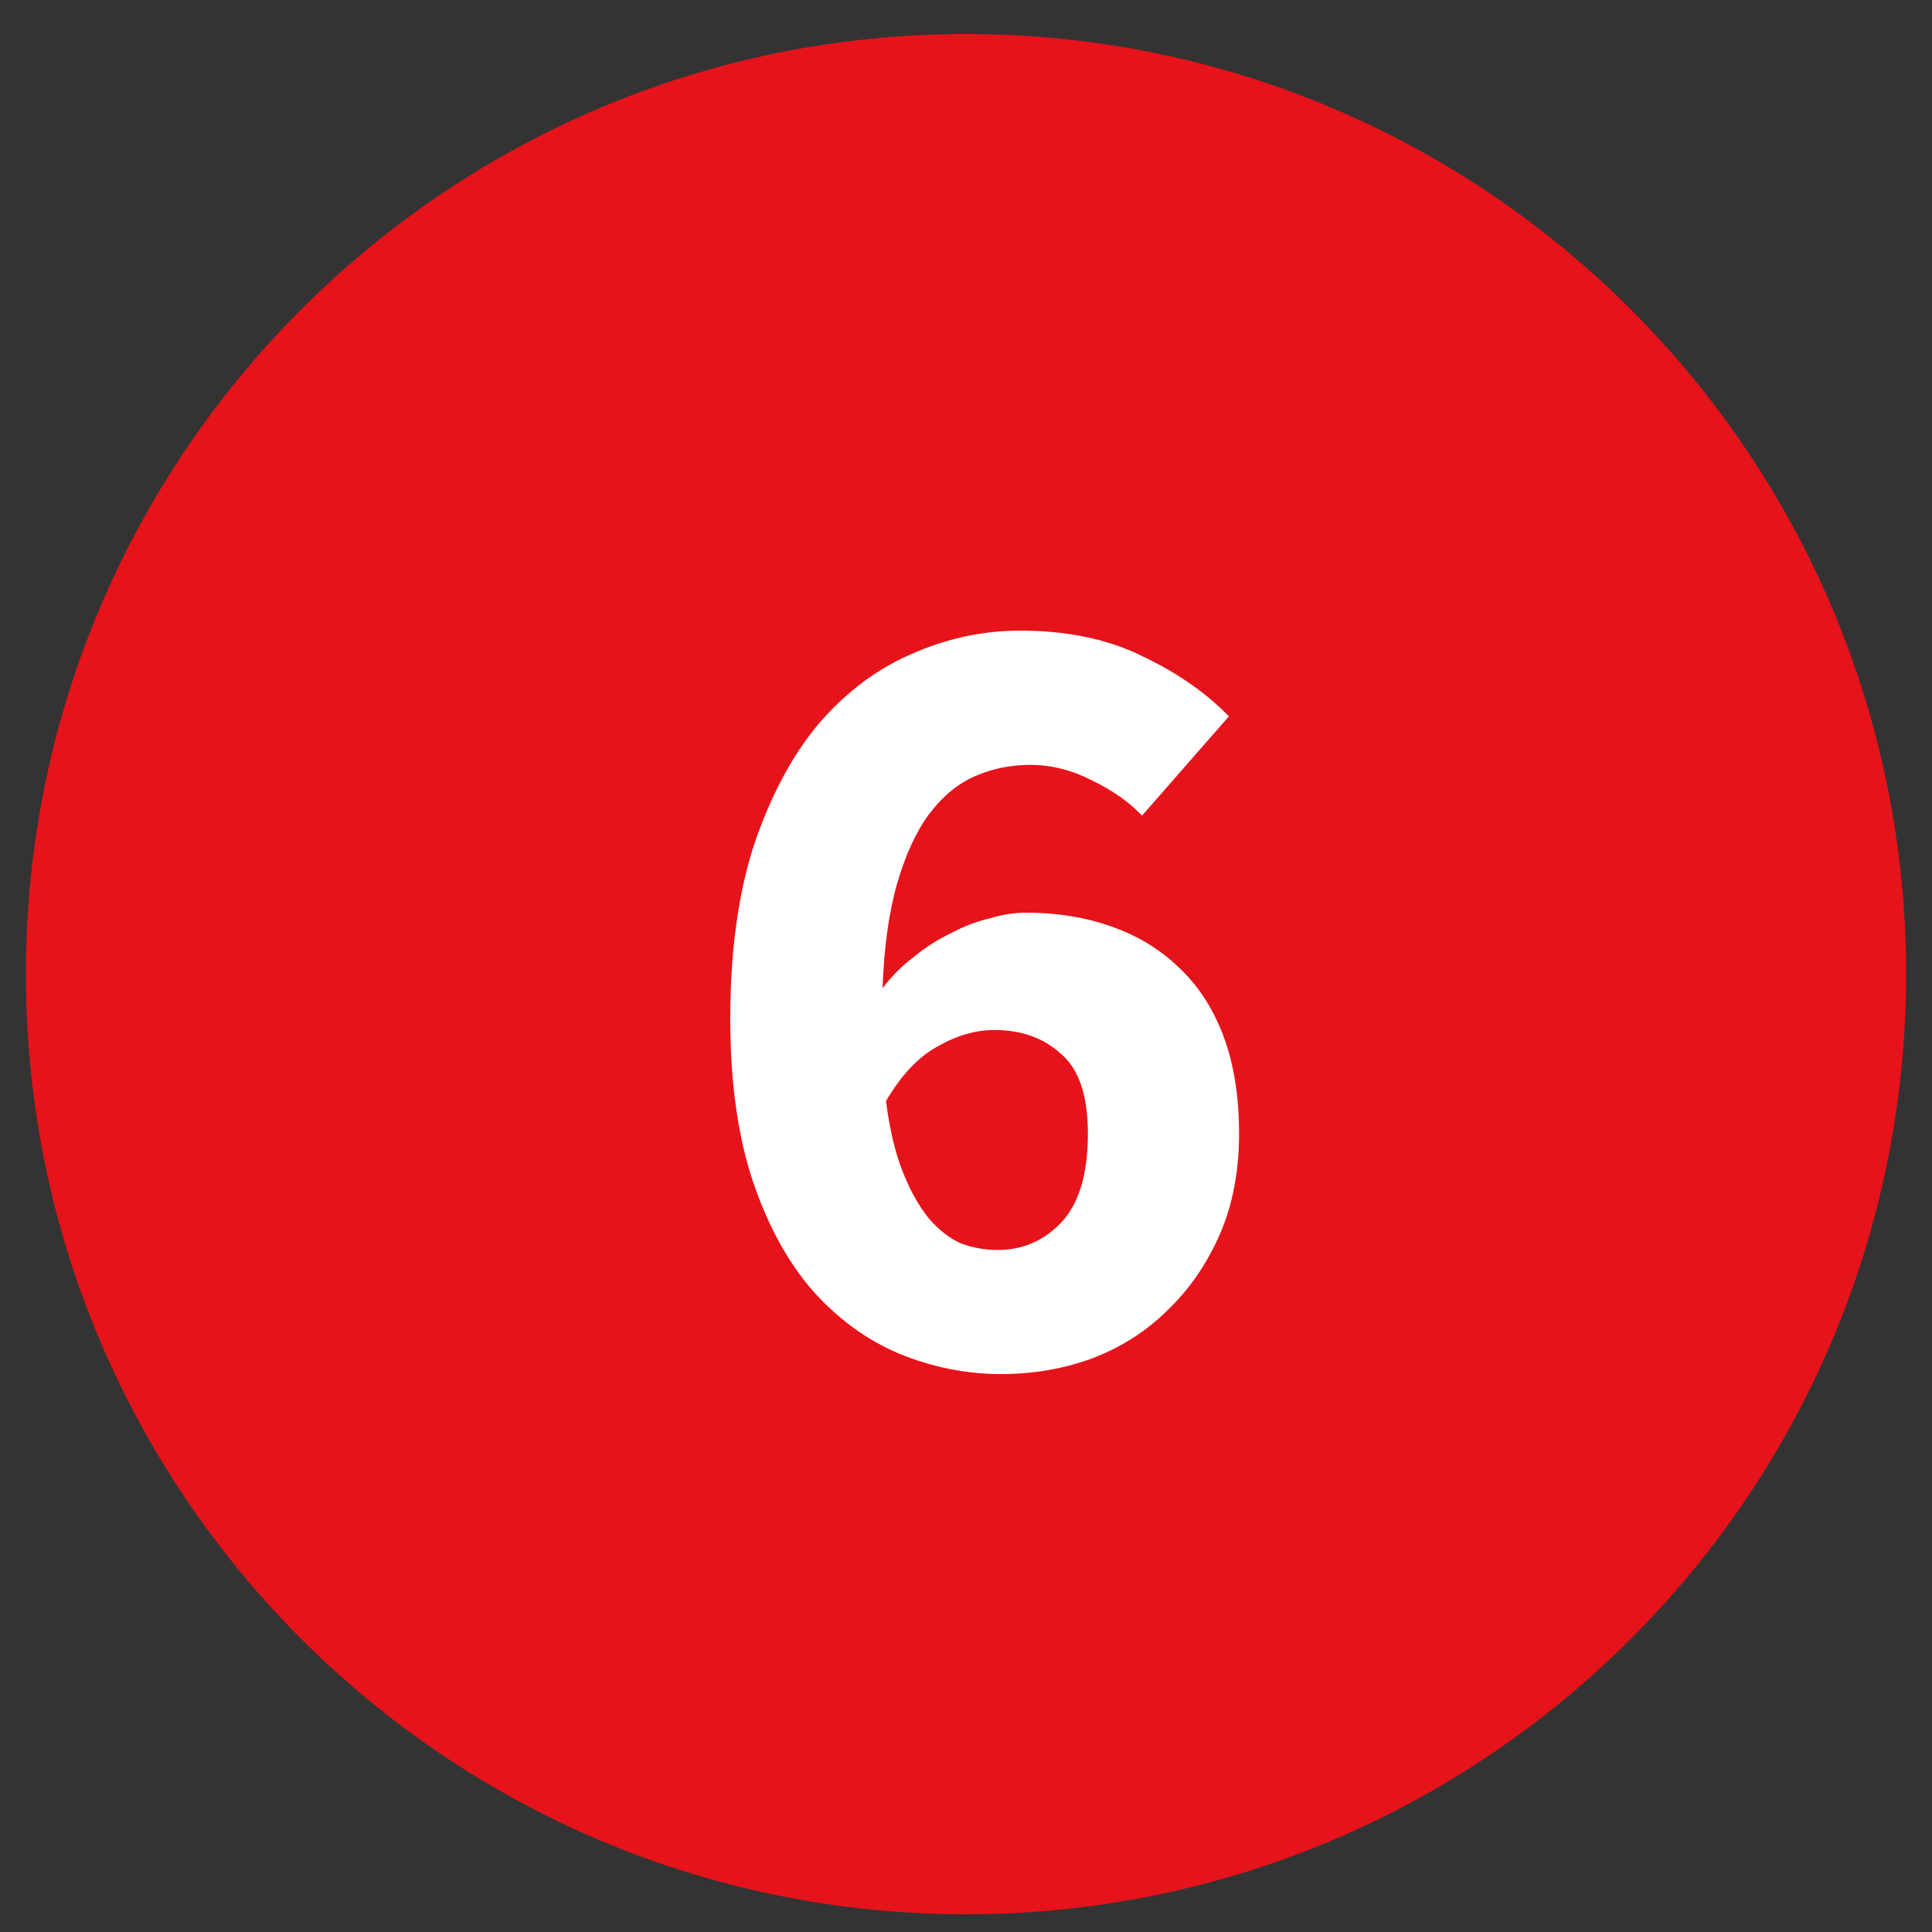
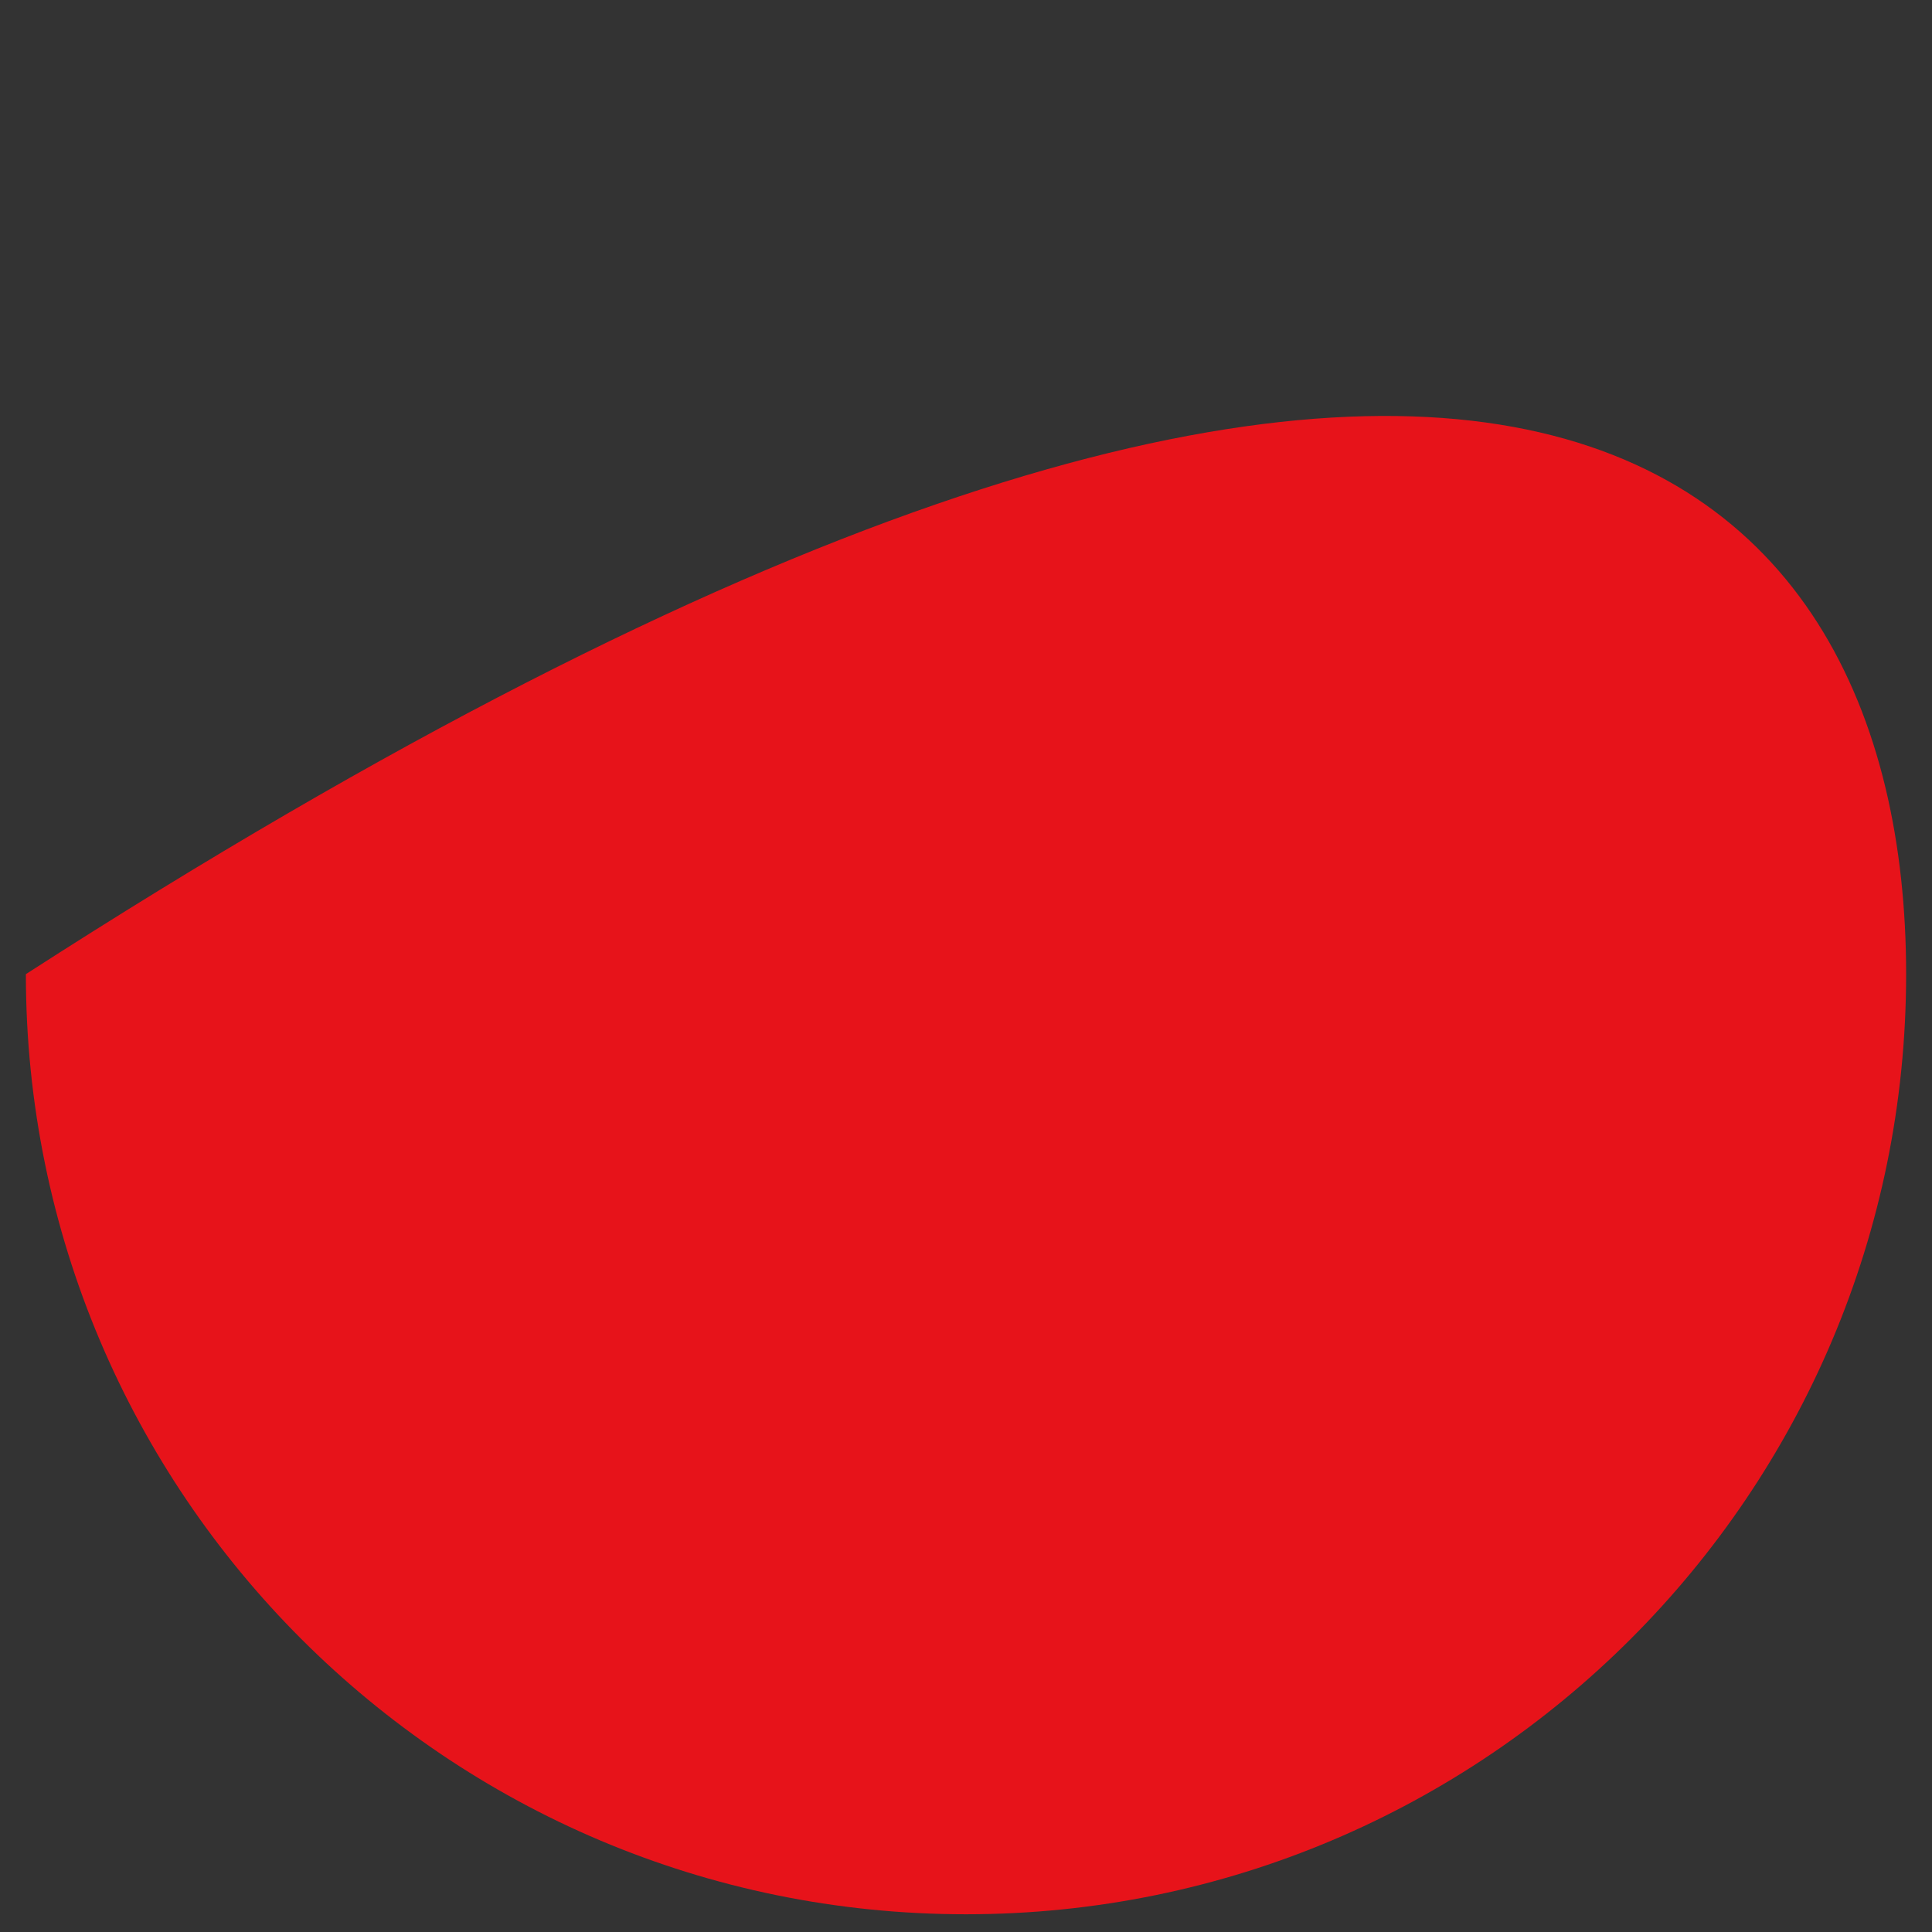
<svg xmlns="http://www.w3.org/2000/svg" width="56" height="56" viewBox="0 0 56 56" fill="none">
  <rect x="0" y="0" width="56" height="56" fill="#333333" stroke="none" />
-   <path d="M0.75 28.236C0.75 13.187 12.95 0.986 28 0.986C43.05 0.986 55.25 13.187 55.25 28.236C55.25 43.286 43.05 55.486 28 55.486C12.95 55.486 0.75 43.286 0.75 28.236Z" fill="#E7131A" />
-   <path d="M29.015 39.828C28.012 39.828 27.031 39.632 26.072 39.24C25.134 38.847 24.295 38.237 23.554 37.409C22.835 36.58 22.257 35.523 21.821 34.237C21.385 32.929 21.167 31.359 21.167 29.528C21.167 27.588 21.396 25.909 21.854 24.492C22.333 23.075 22.954 21.909 23.718 20.993C24.502 20.078 25.396 19.402 26.399 18.966C27.424 18.508 28.481 18.279 29.571 18.279C30.944 18.279 32.132 18.53 33.135 19.031C34.138 19.511 34.966 20.088 35.62 20.764L33.102 23.642C32.732 23.25 32.252 22.912 31.664 22.628C31.075 22.323 30.476 22.17 29.865 22.17C29.298 22.17 28.764 22.279 28.263 22.497C27.761 22.715 27.314 23.086 26.922 23.609C26.552 24.111 26.246 24.776 26.006 25.604C25.767 26.432 25.625 27.446 25.581 28.645C25.843 28.296 26.148 27.991 26.497 27.729C26.846 27.446 27.206 27.217 27.576 27.043C27.947 26.846 28.317 26.705 28.688 26.618C29.058 26.509 29.407 26.454 29.734 26.454C30.628 26.454 31.446 26.585 32.187 26.846C32.95 27.108 33.604 27.5 34.149 28.024C34.716 28.547 35.152 29.212 35.457 30.018C35.762 30.825 35.915 31.773 35.915 32.863C35.915 33.953 35.729 34.923 35.359 35.774C34.988 36.624 34.487 37.354 33.855 37.965C33.244 38.575 32.514 39.044 31.664 39.371C30.835 39.676 29.952 39.828 29.015 39.828ZM28.917 36.231C29.636 36.231 30.247 35.97 30.748 35.447C31.271 34.902 31.533 34.041 31.533 32.863C31.533 31.752 31.271 30.978 30.748 30.542C30.247 30.084 29.604 29.855 28.819 29.855C28.274 29.855 27.718 30.018 27.151 30.345C26.606 30.651 26.116 31.174 25.68 31.915C25.788 32.743 25.952 33.43 26.17 33.975C26.388 34.52 26.639 34.967 26.922 35.316C27.206 35.643 27.511 35.883 27.838 36.035C28.186 36.166 28.546 36.231 28.917 36.231Z" fill="white" />
+   <path d="M0.75 28.236C43.05 0.986 55.25 13.187 55.25 28.236C55.25 43.286 43.05 55.486 28 55.486C12.95 55.486 0.75 43.286 0.75 28.236Z" fill="#E7131A" />
</svg>